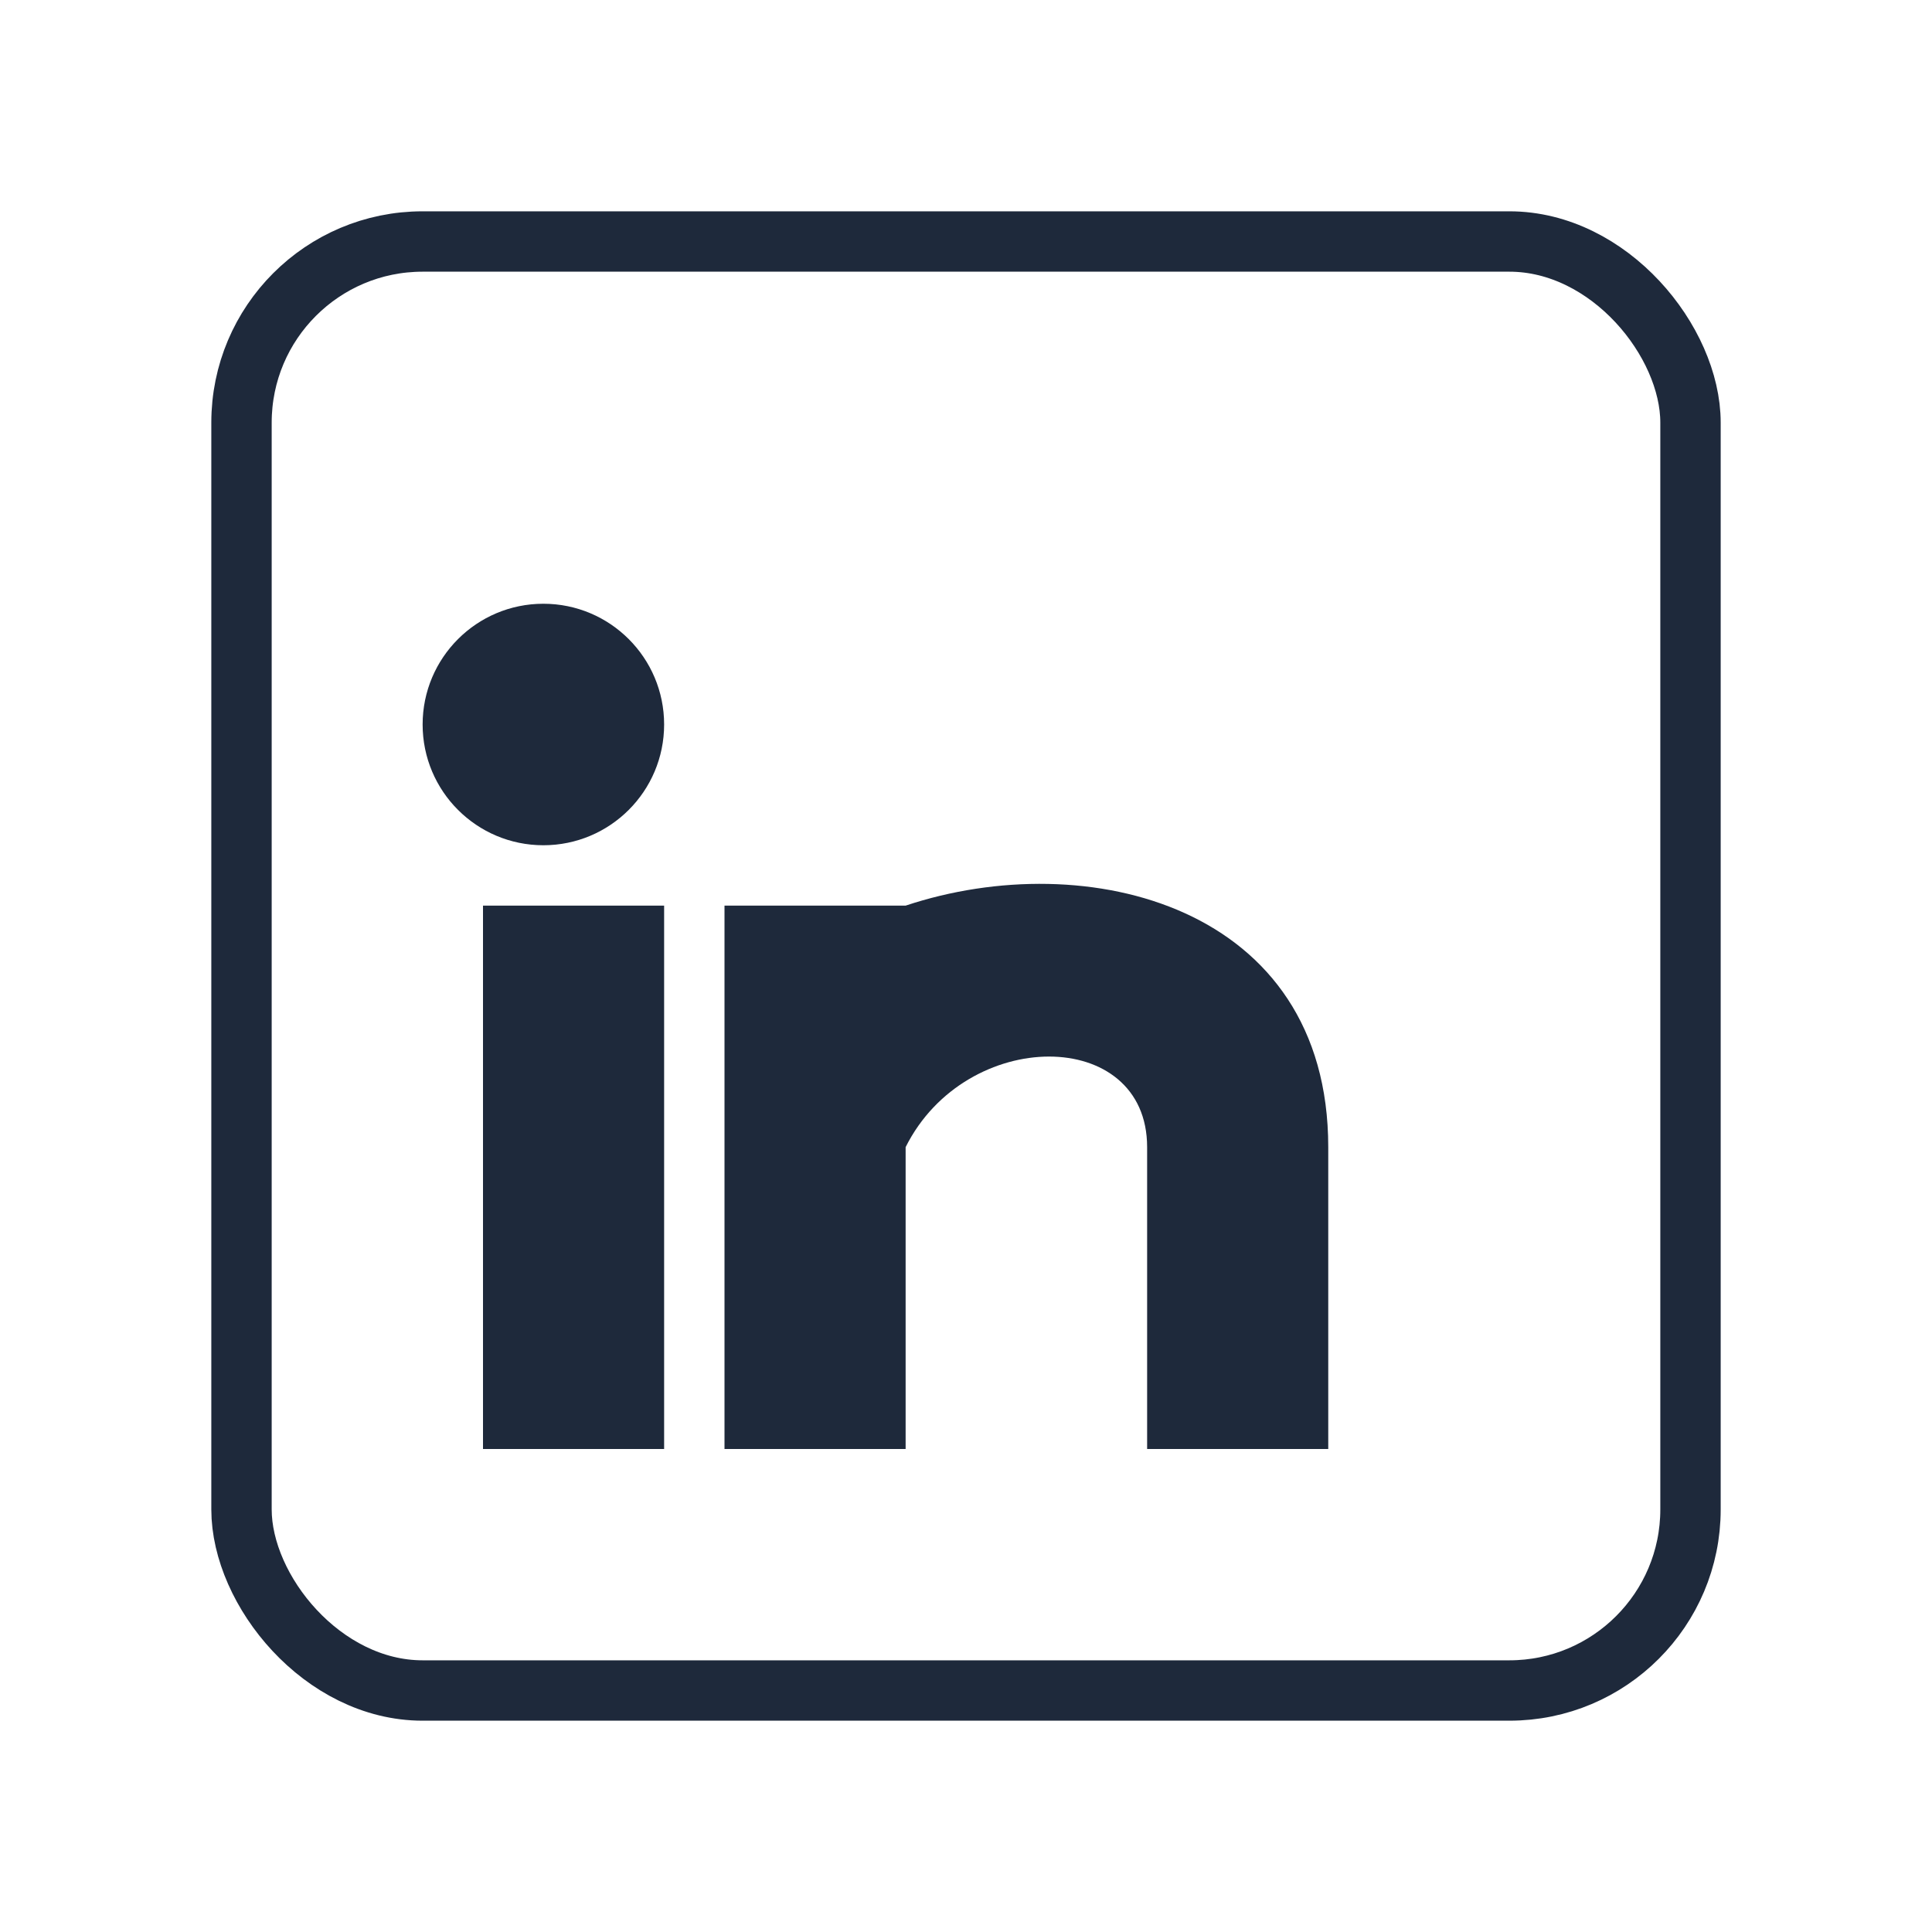
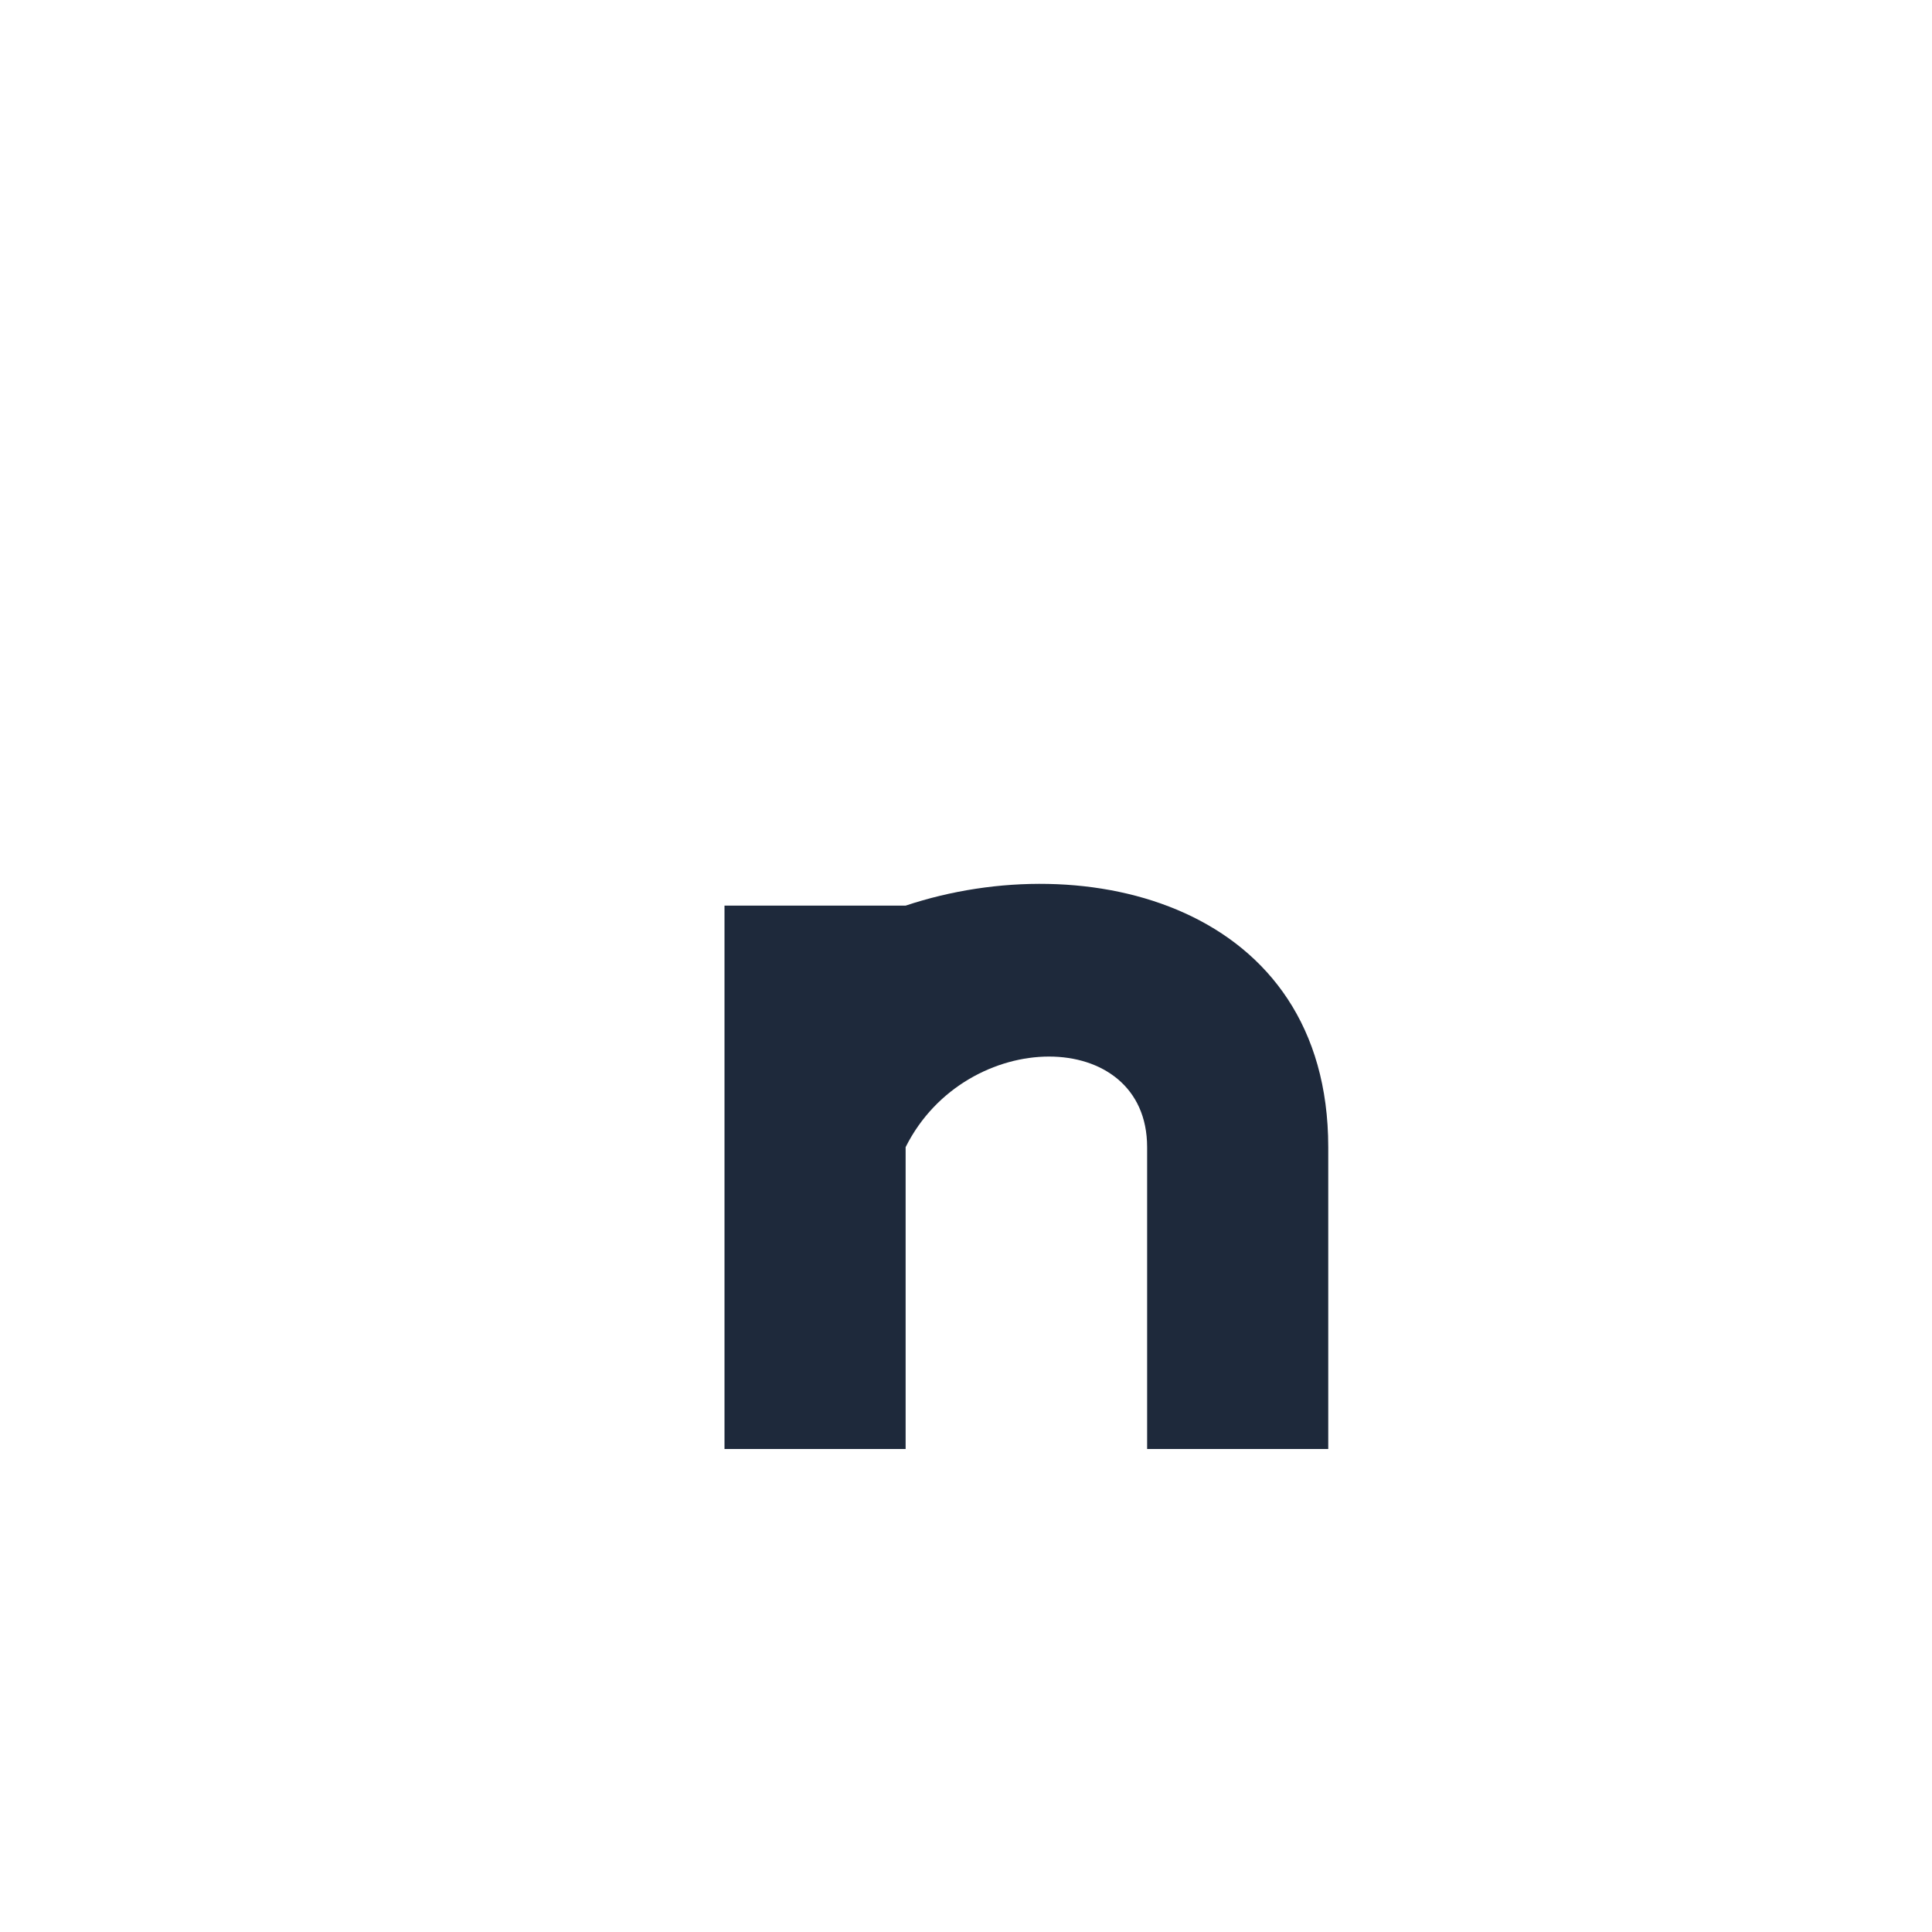
<svg xmlns="http://www.w3.org/2000/svg" width="32" height="32" viewBox="0 0 32 32">
-   <rect x="4" y="4" width="24" height="24" rx="3" fill="none" stroke="#1E293B" />
-   <circle cx="9" cy="12" r="2" fill="#1E293B" />
-   <rect x="8" y="15" width="3" height="9" fill="#1E293B" />
  <path fill="#1E293B" d="M15 15c3-1 7 0 7 4v5h-3v-5c0-2-3-2-4 0v5h-3v-9z" />
</svg>